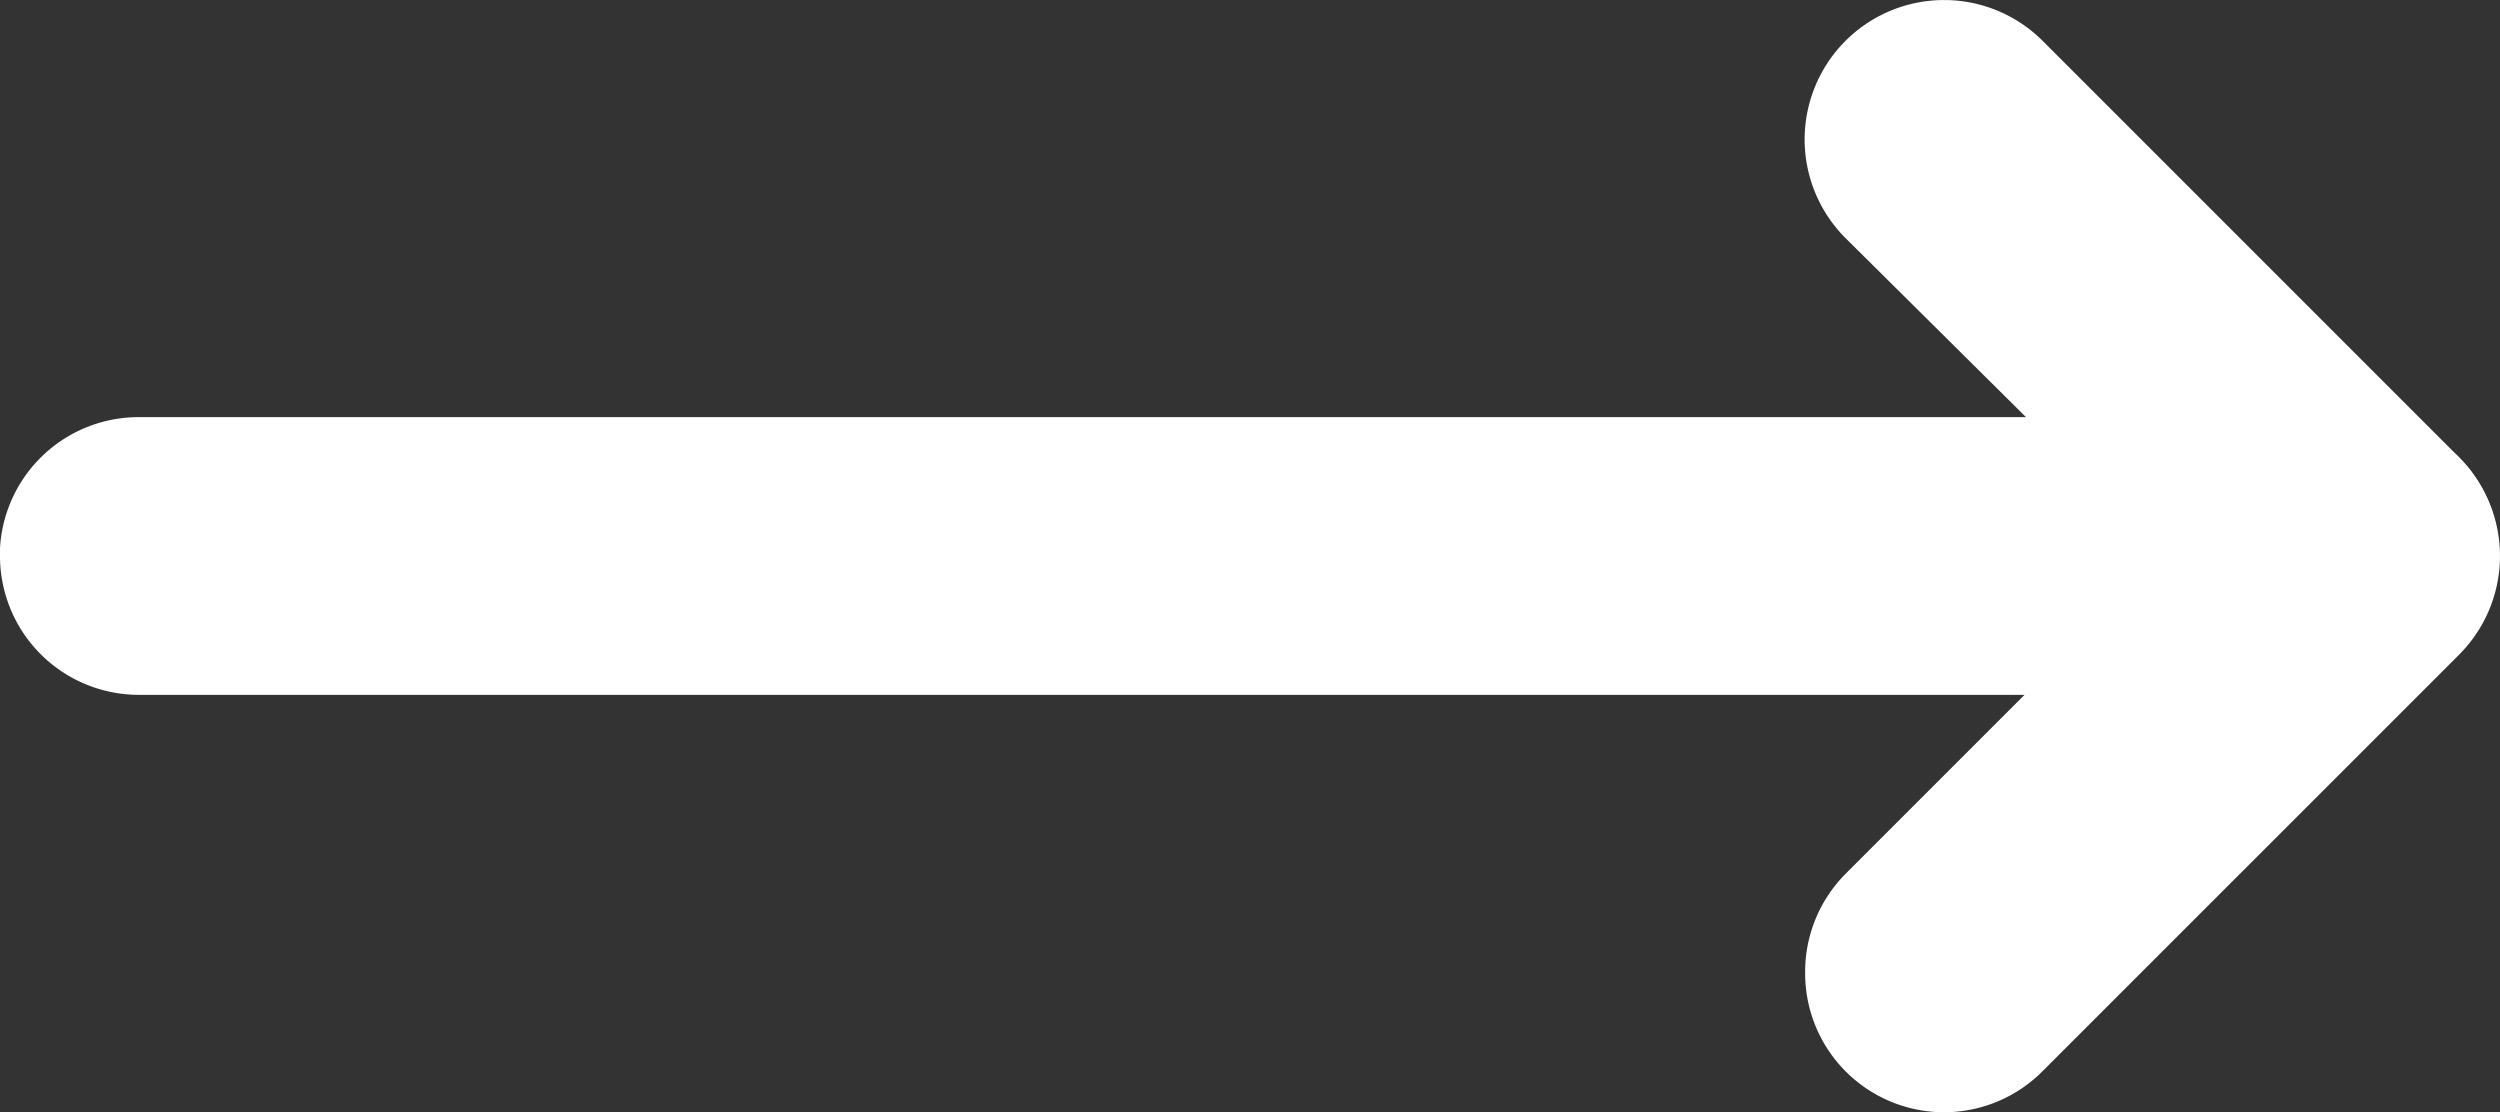
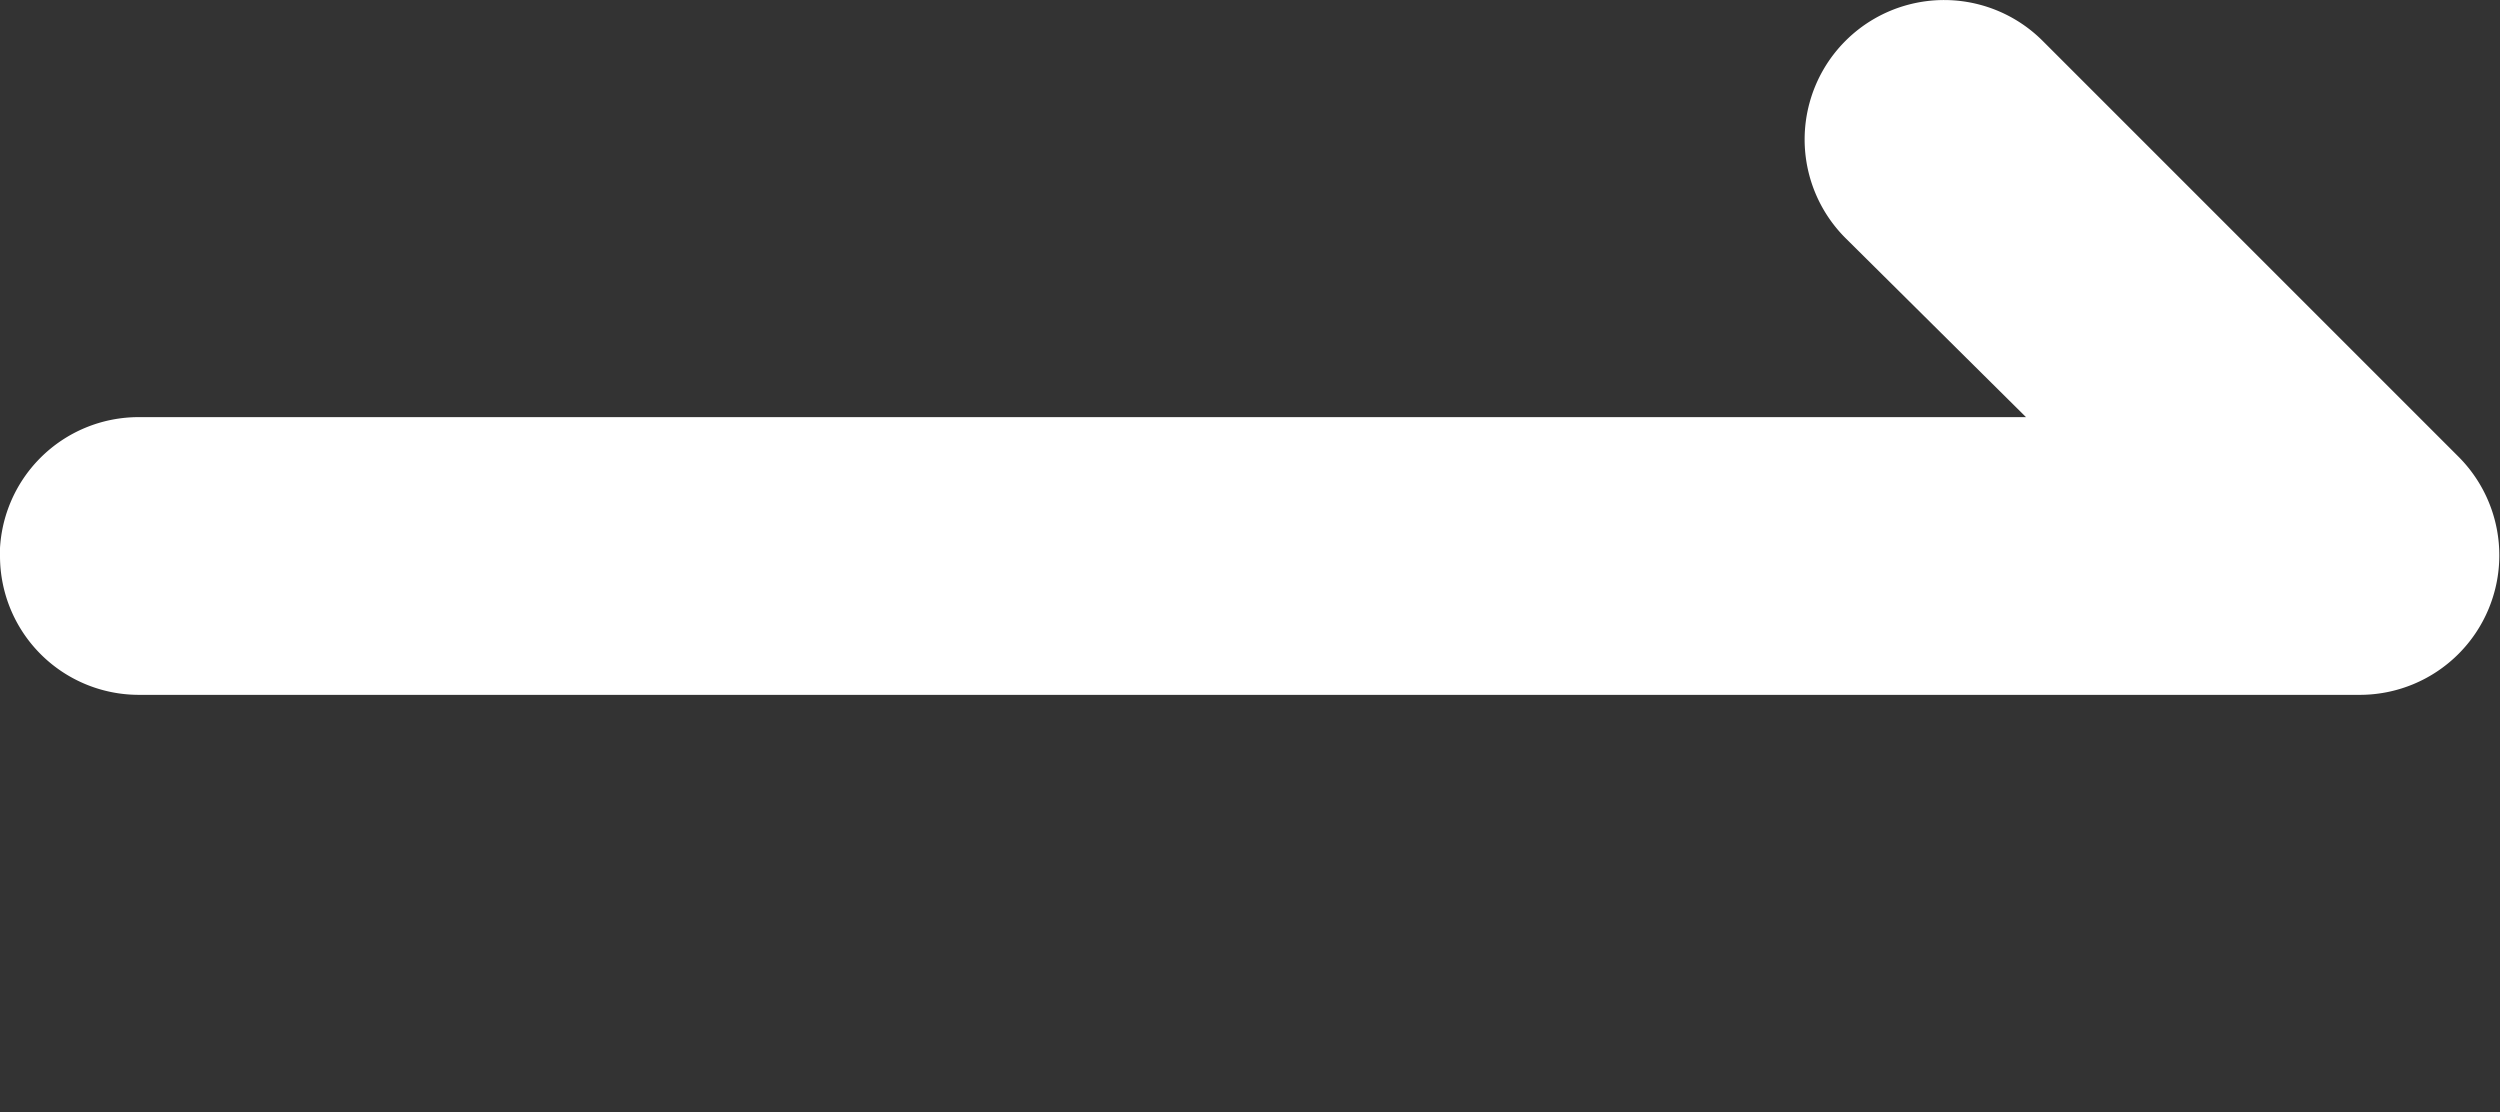
<svg xmlns="http://www.w3.org/2000/svg" width="22.505" height="10.012" viewBox="0 0 22.505 10.012">
  <rect x="0" y="0" width="22.505" height="10.012" fill="#333333" stroke="none" />
  <g id="Arrow" transform="translate(22.505 0) rotate(90)">
    <path id="Vector" d="M5.005,22.5a1.25,1.25,0,0,1-1.25-1.25V4.26L2.143,5.885A1.255,1.255,0,0,1,.368,4.11L4.118.36a1.256,1.256,0,0,1,2.137.888v20a1.25,1.25,0,0,1-1.25,1.25Z" transform="translate(0 0.007)" fill="#fff" />
-     <path id="Vector-2" data-name="Vector" d="M5.005,6.255a1.25,1.25,0,0,1-.887-.362L.368,2.143A1.255,1.255,0,1,1,2.143.368l3.75,3.75a1.25,1.25,0,0,1-.887,2.137Z" transform="translate(3.75 0)" fill="#fff" />
  </g>
</svg>